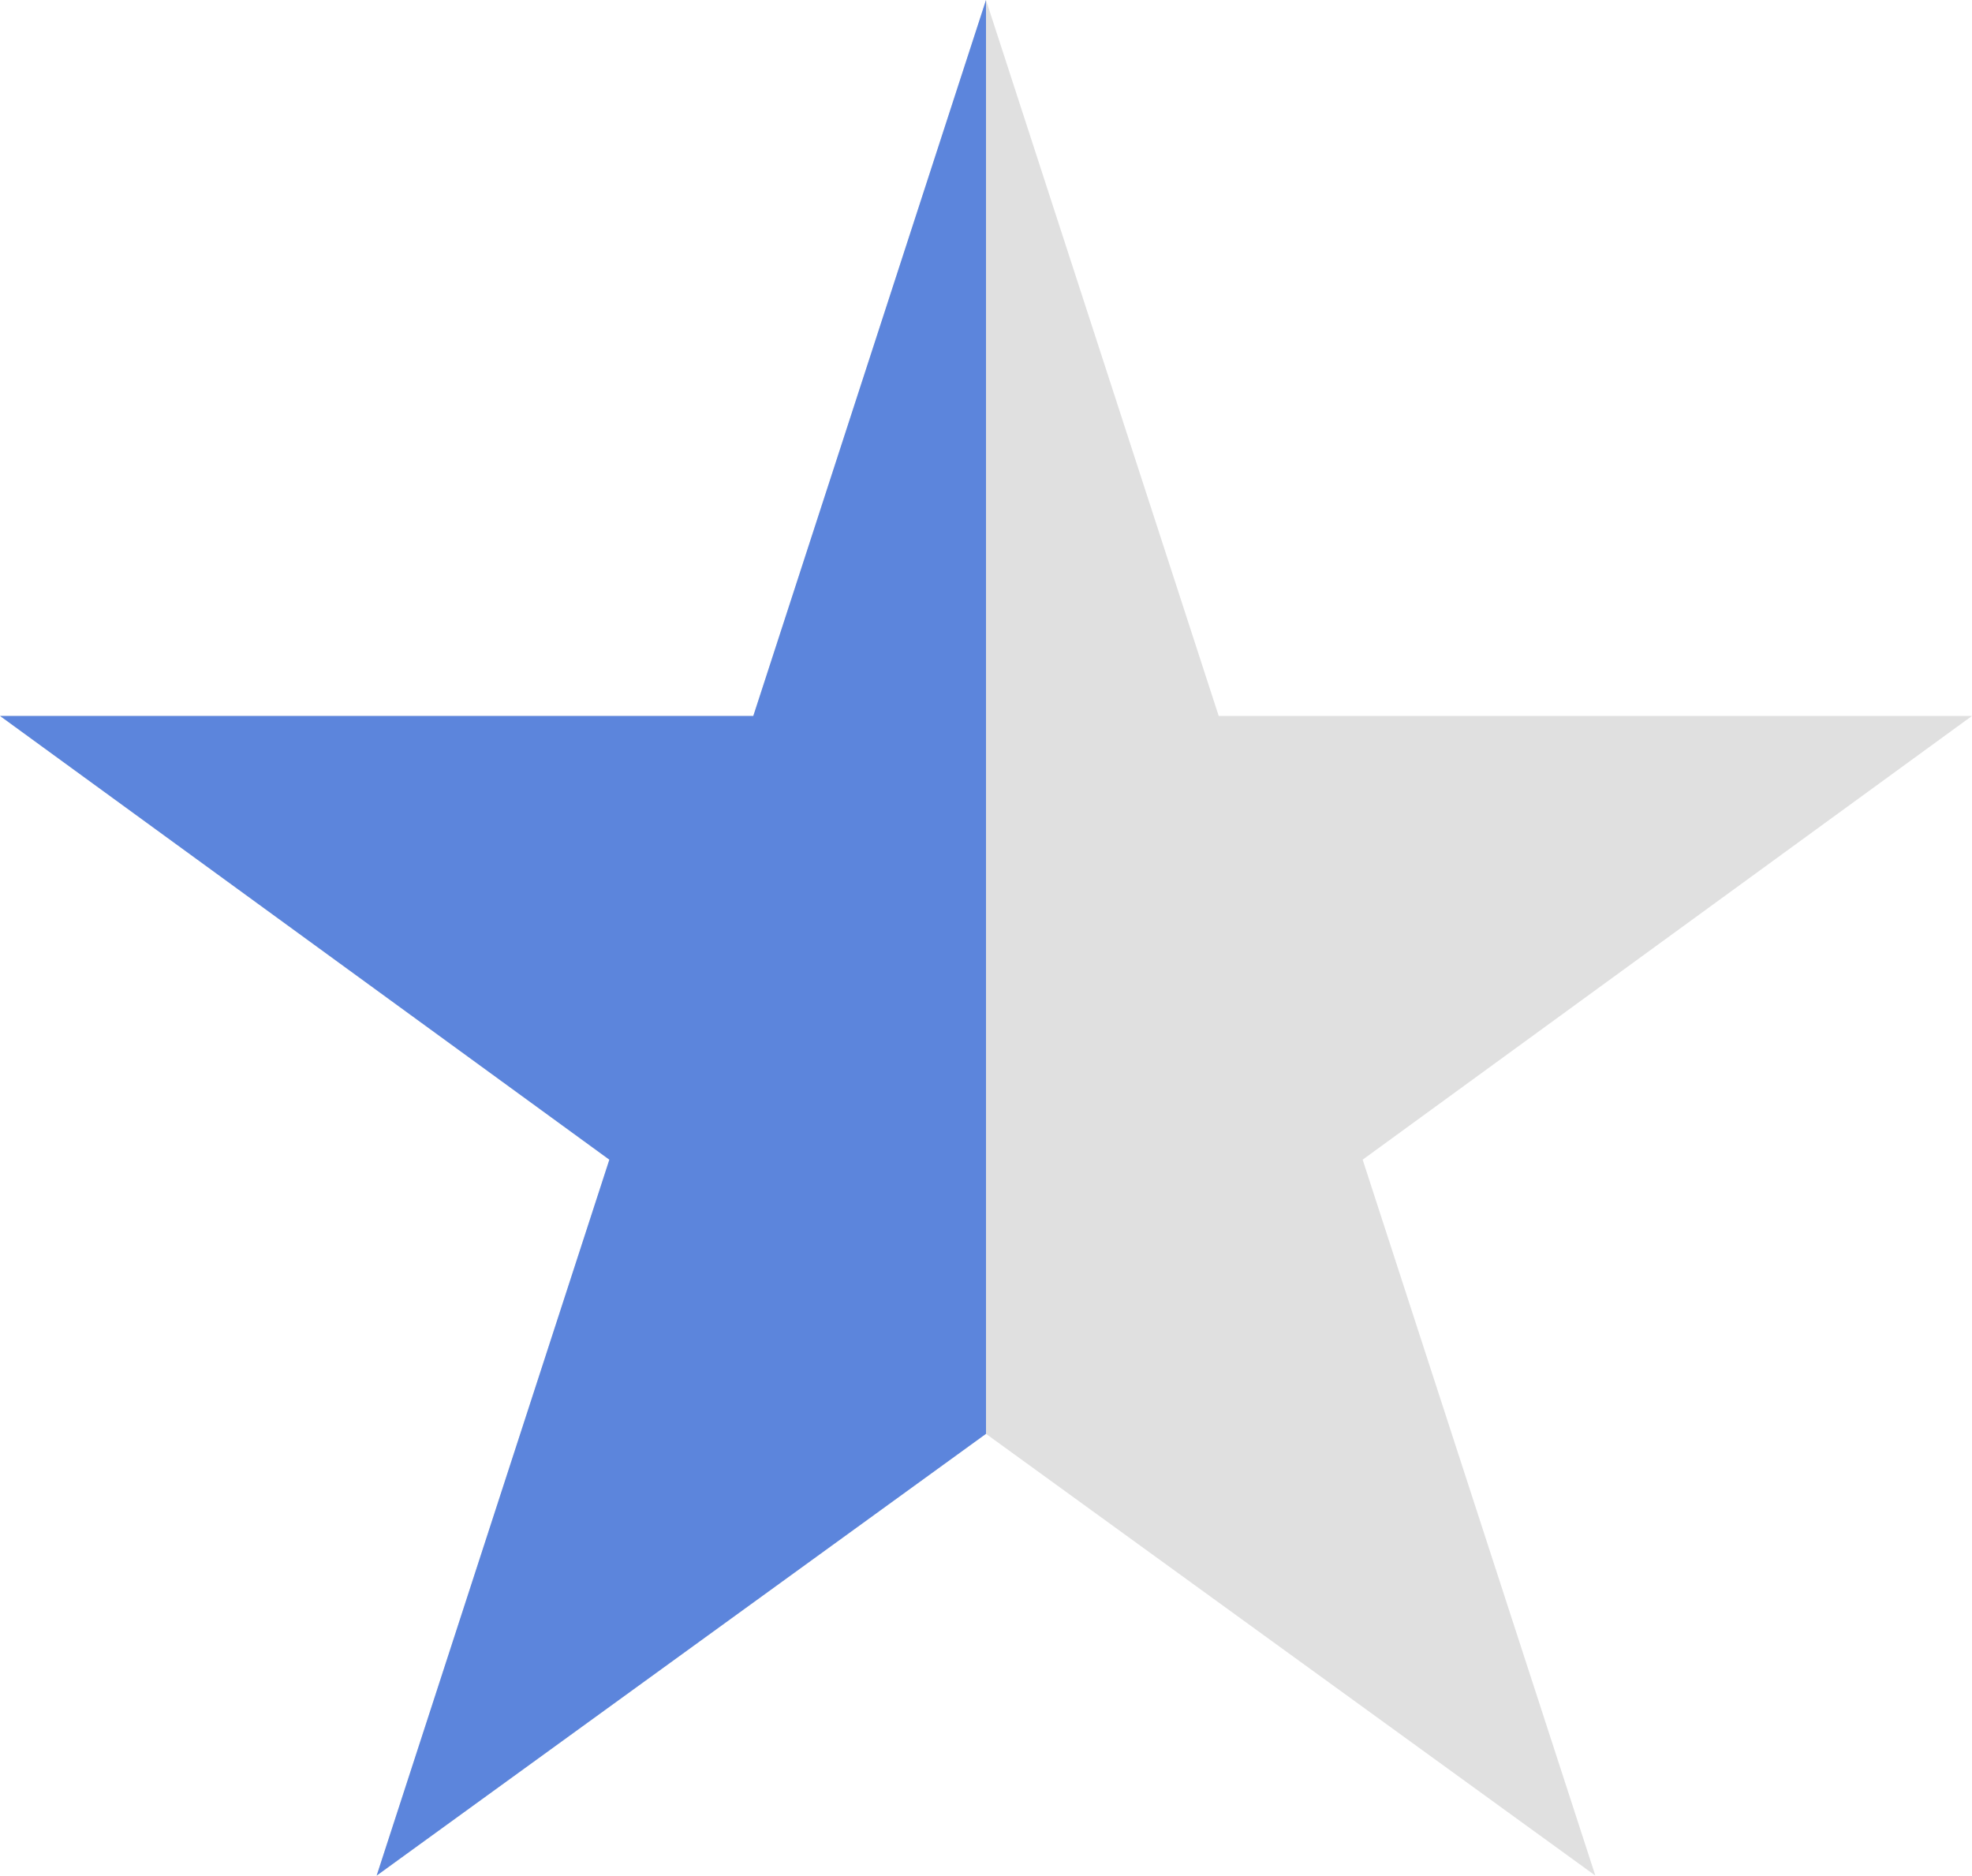
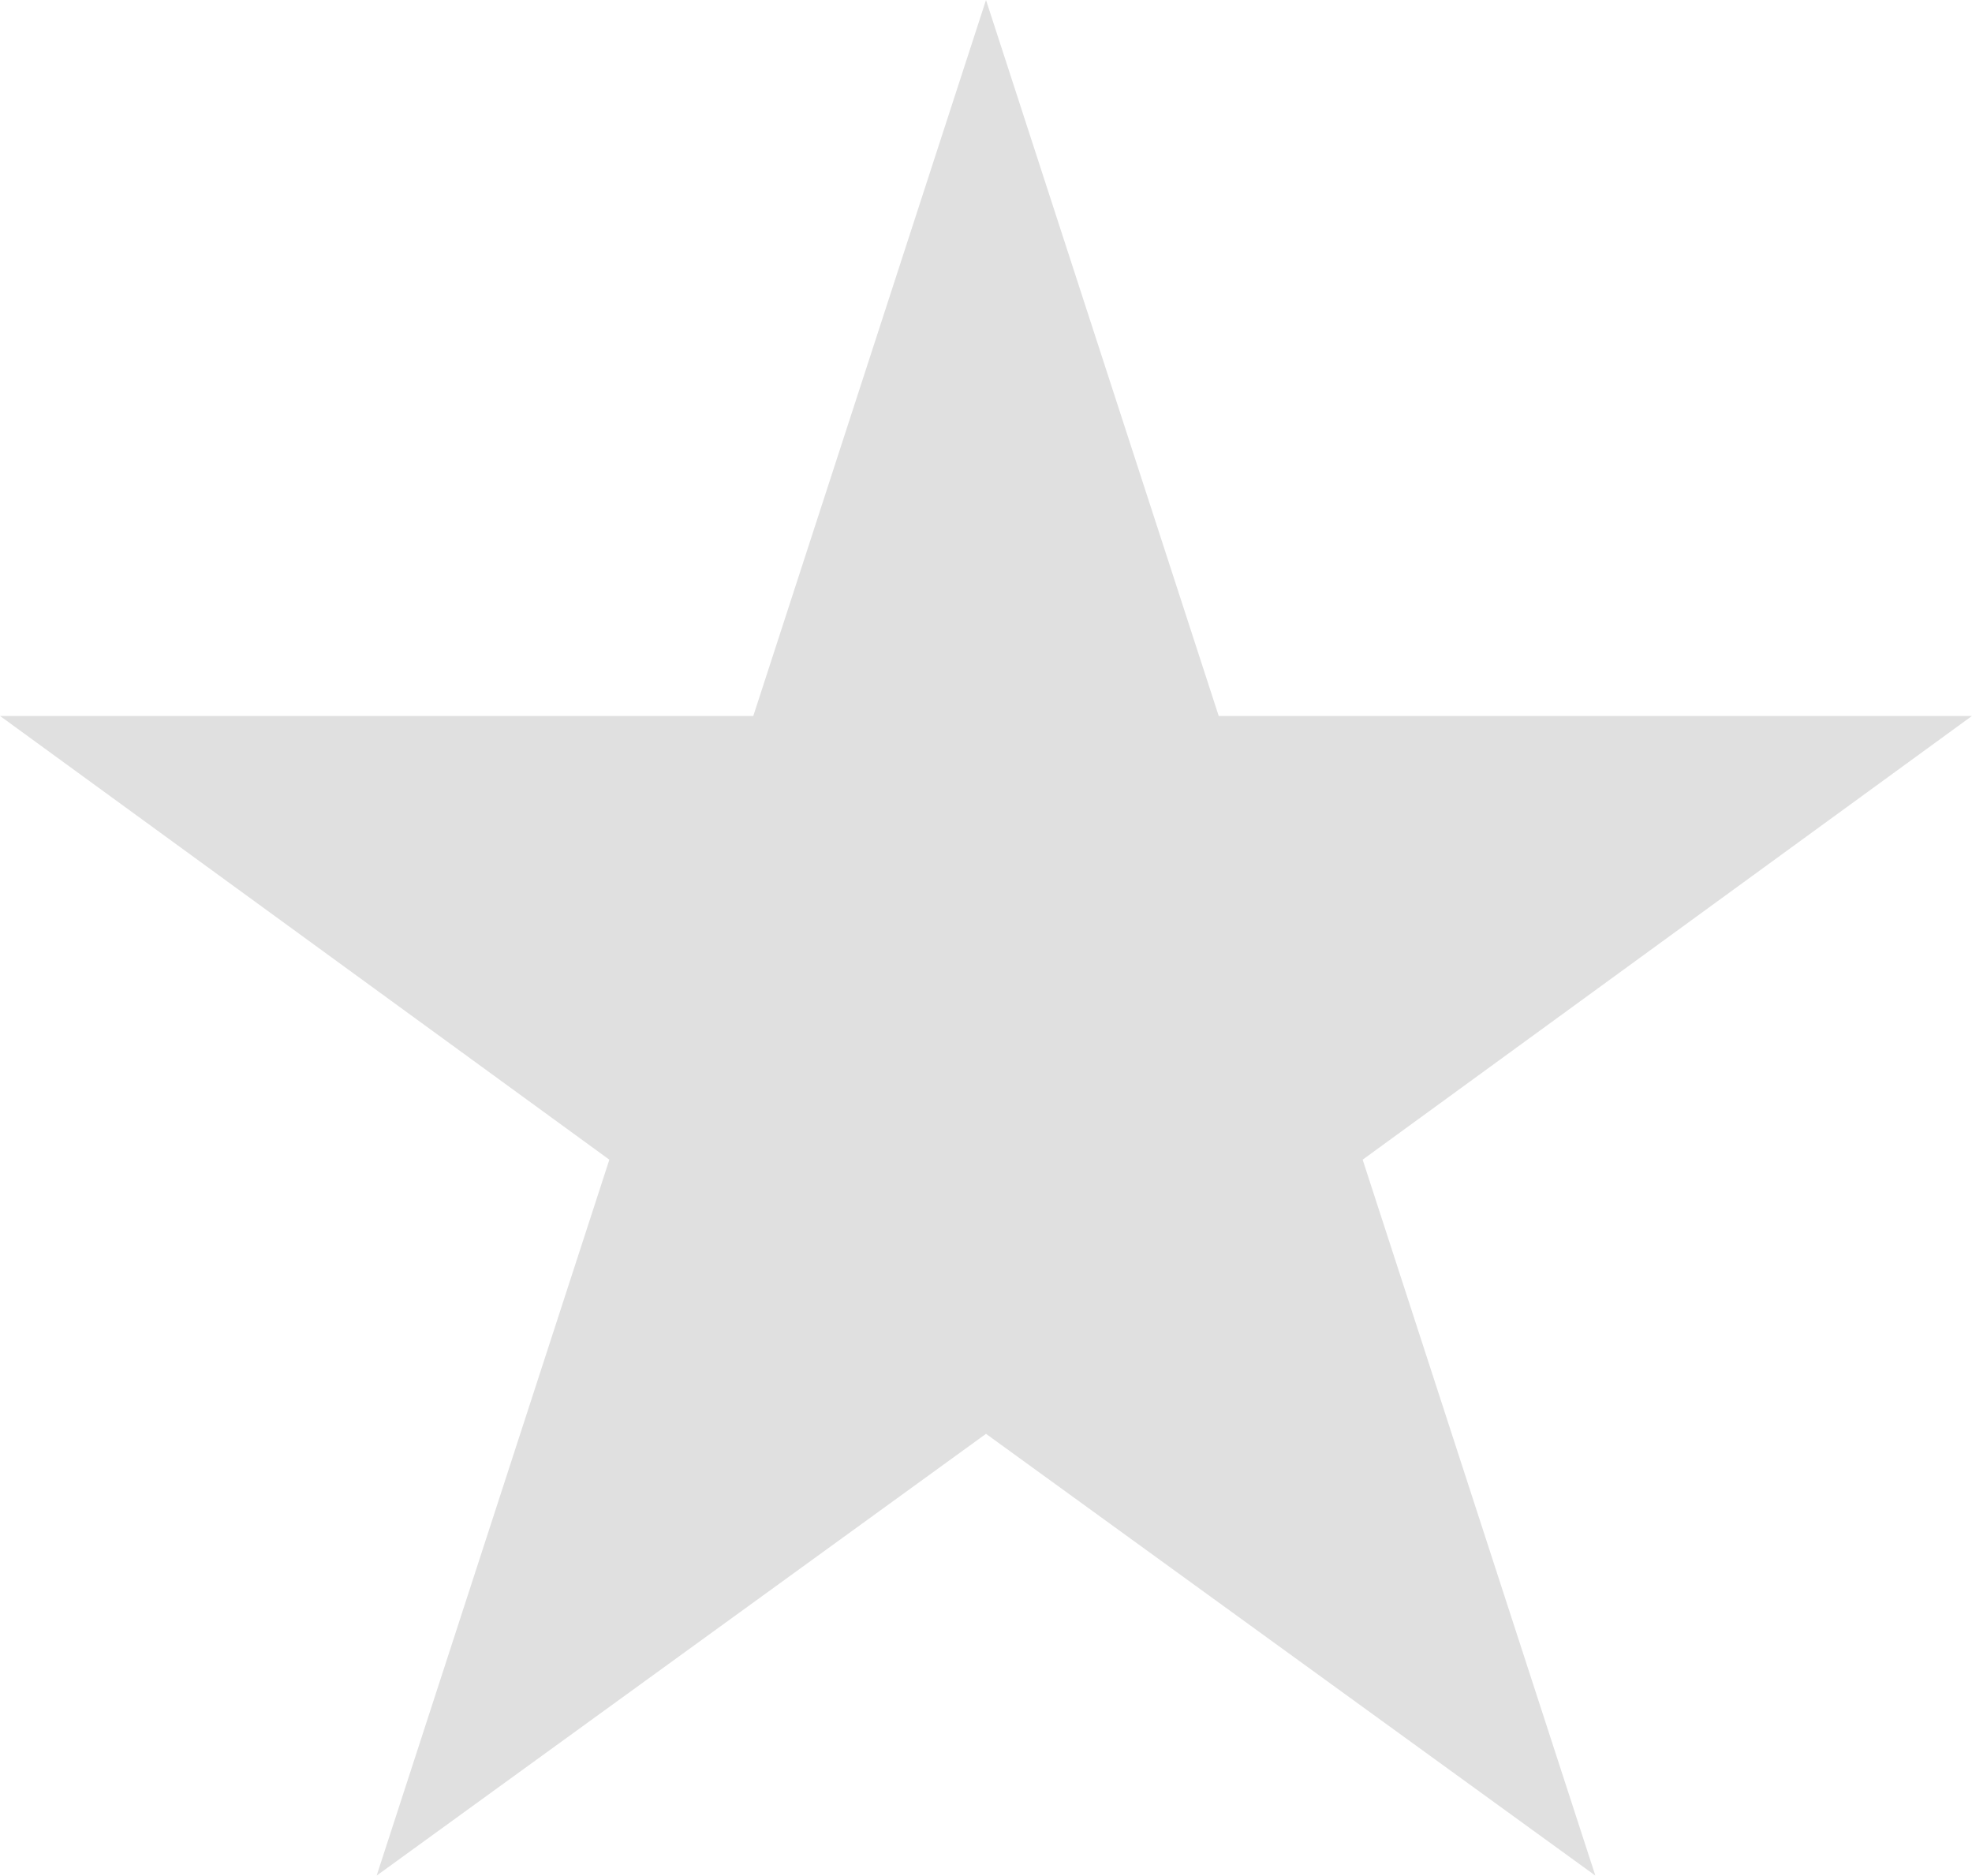
<svg xmlns="http://www.w3.org/2000/svg" version="1.1" id="Layer_1" x="0px" y="0px" viewBox="0 0 100 95.1" style="enable-background:new 0 0 100 95.1;" xml:space="preserve">
  <style type="text/css">
	.st0{fill:#E0E0E0;}
	.st1{fill:#5C85DC;}
</style>
  <polygon class="st0" points="50,0 61.8,36.3 100,36.3 69.1,58.8 80.9,95.1 50,72.7 19.1,95.1 30.9,58.8 0,36.3 38.2,36.3 " />
-   <polygon class="st1" points="50,0 50,72.7 19.1,95.1 30.9,58.8 0,36.3 38.2,36.3 " />
</svg>